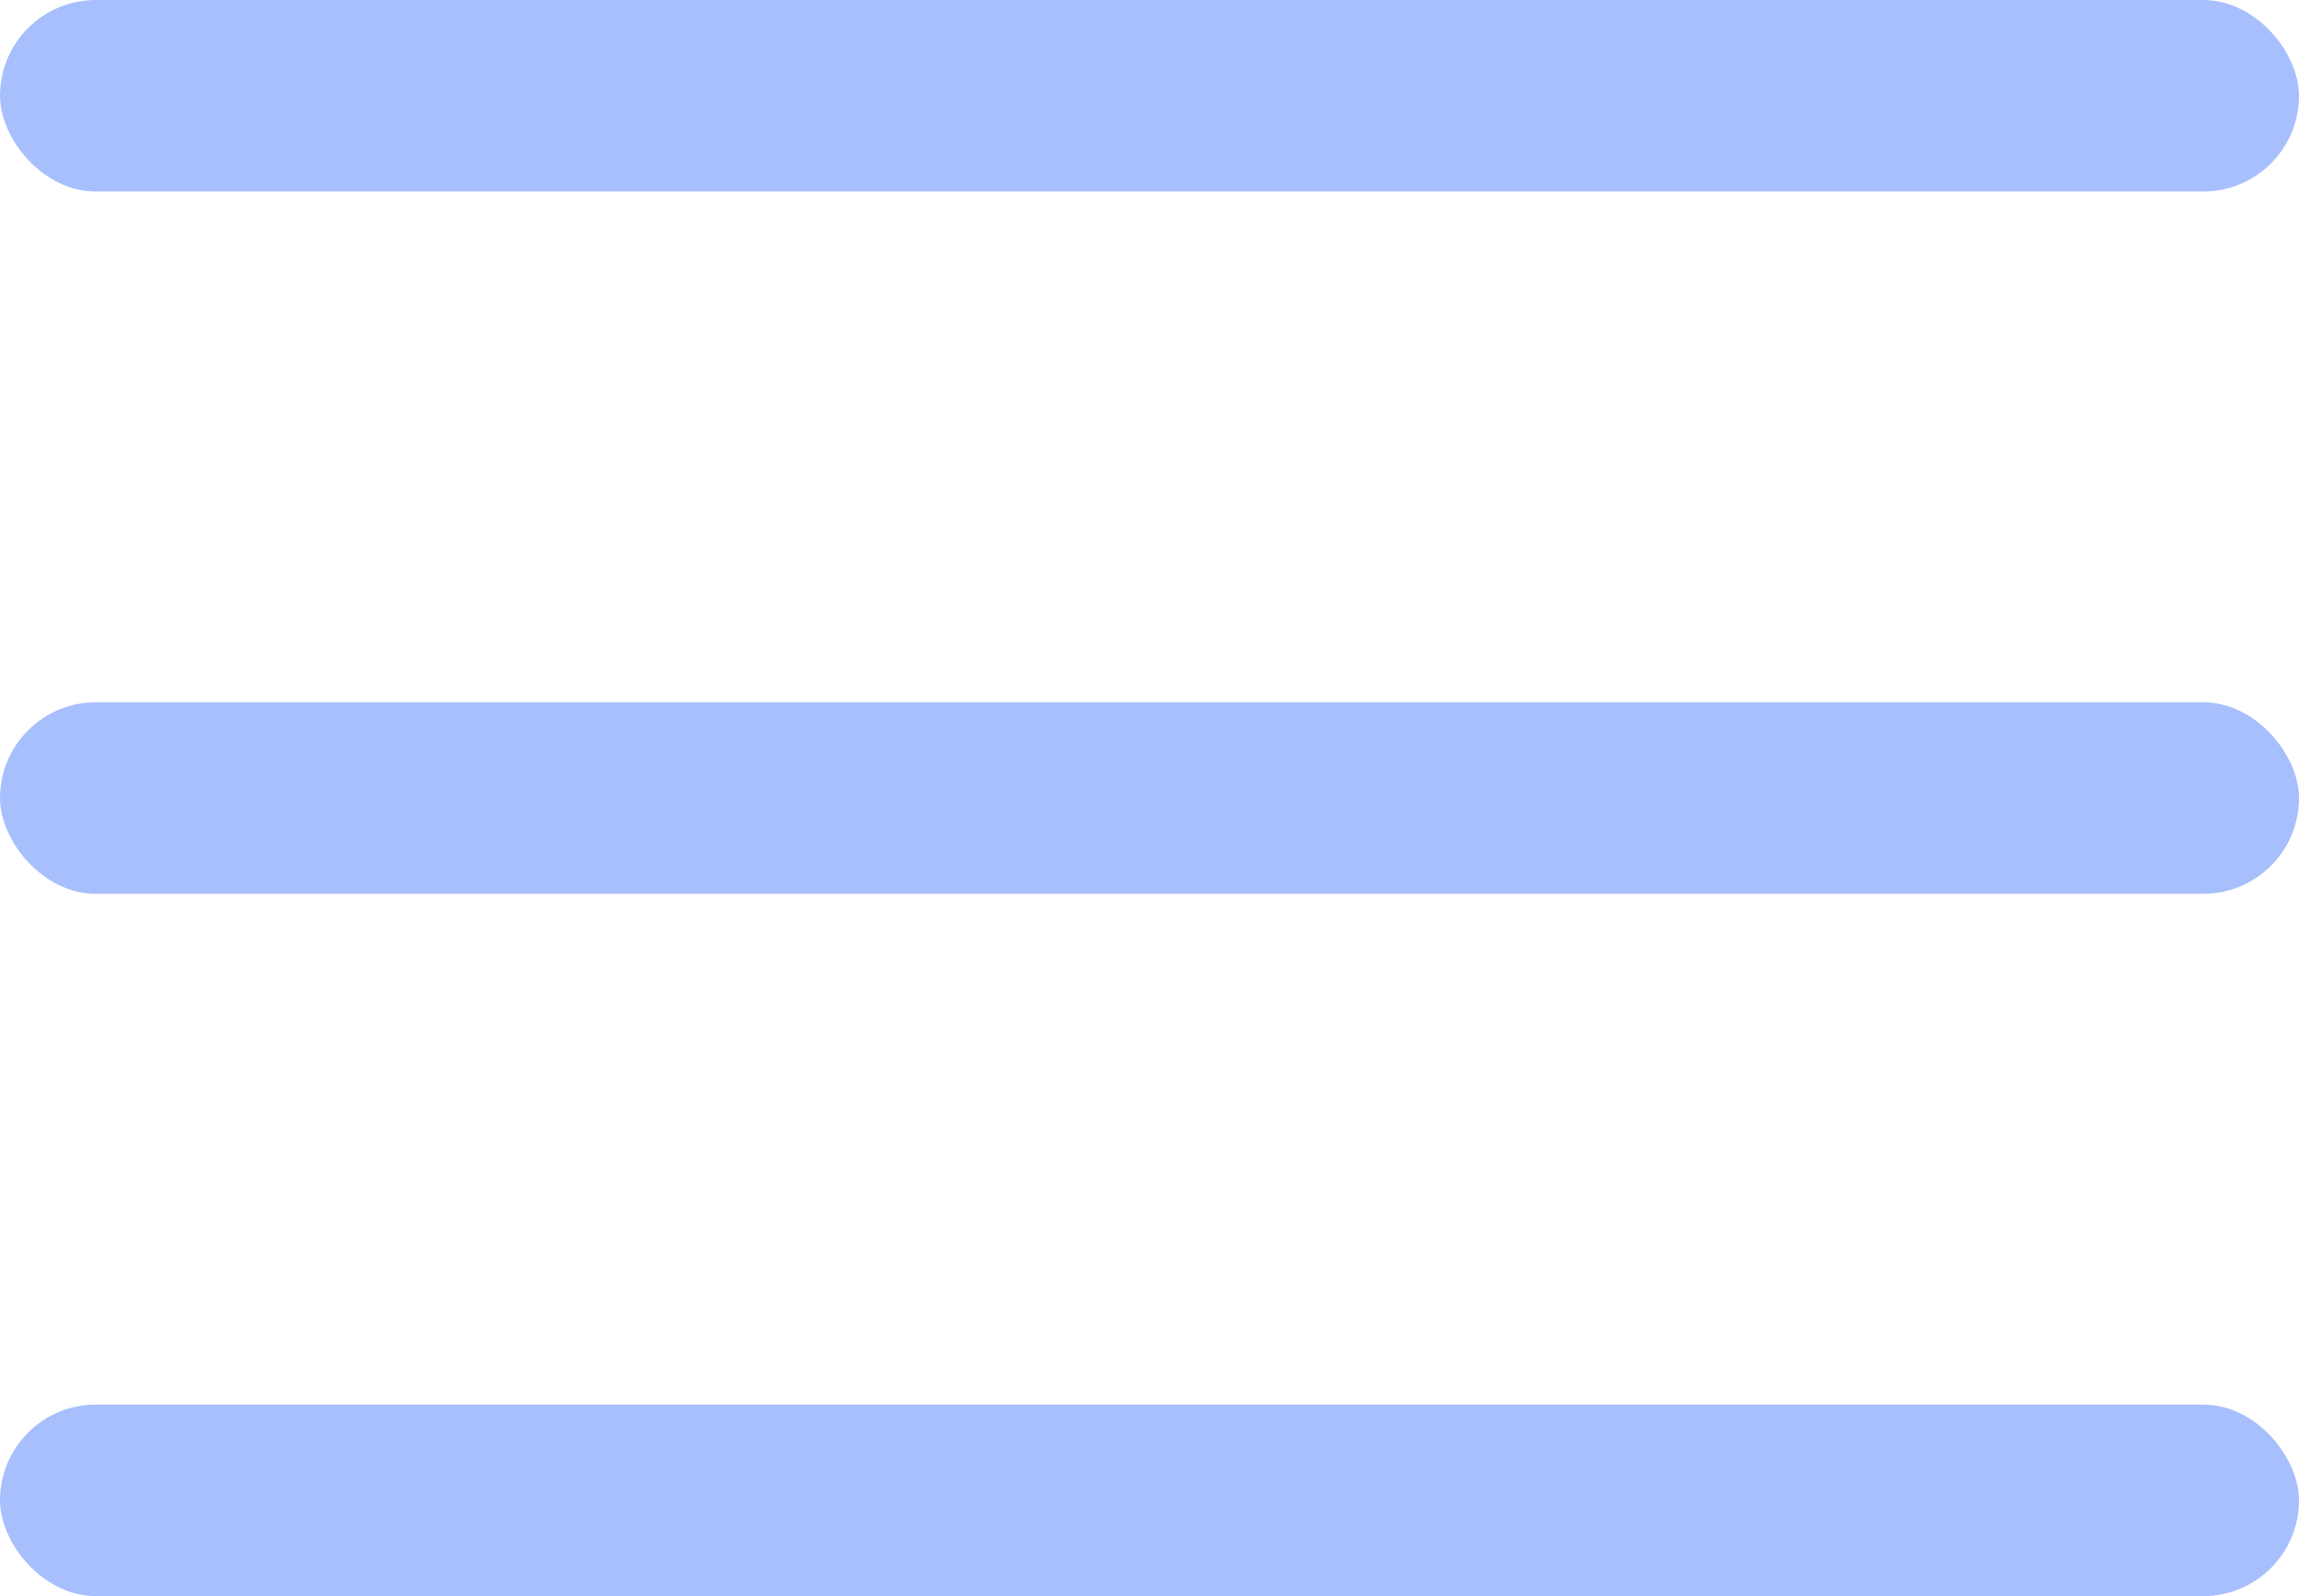
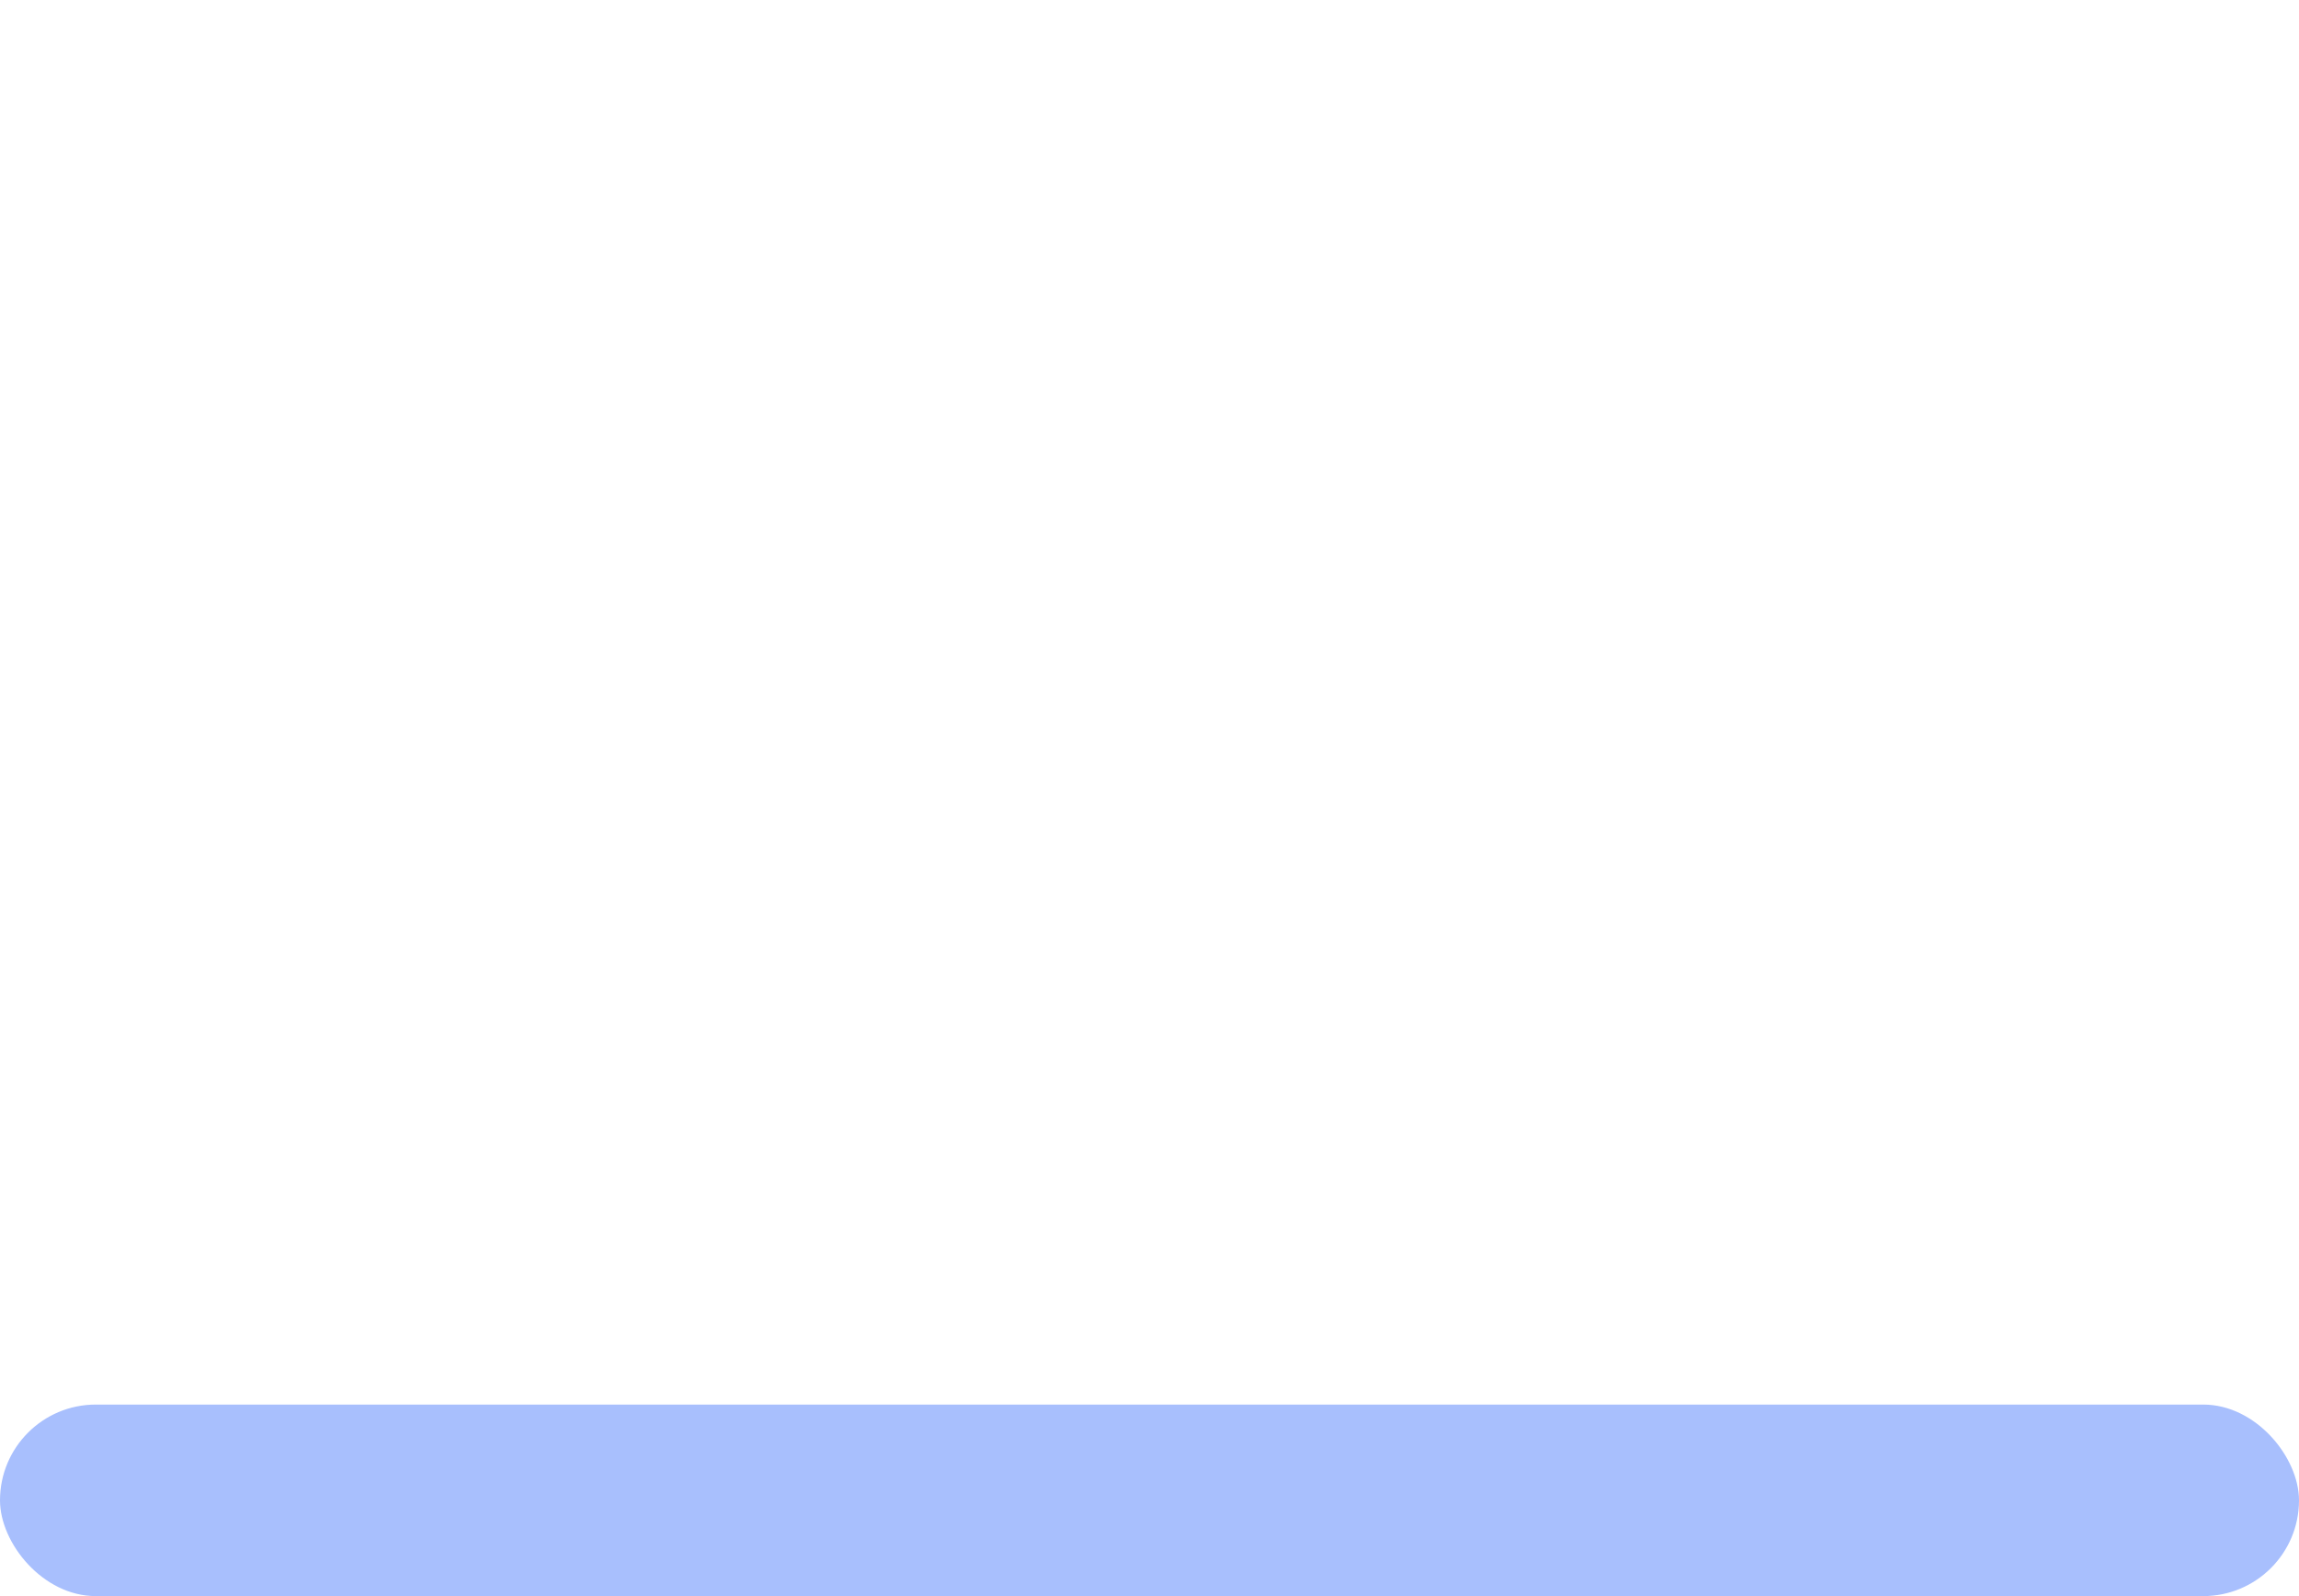
<svg xmlns="http://www.w3.org/2000/svg" width="36" height="25" viewBox="0 0 36 25" fill="none">
  <desc>
			Created with Pixso.
	</desc>
  <defs />
-   <rect id="Rectangle 7493" rx="1.5" width="36" height="3" fill="#A8BFFD" fill-opacity="1" />
-   <rect id="Rectangle 7494" y="11" rx="1.5" width="36" height="3" fill="#A8BFFD" fill-opacity="1" />
  <rect id="Rectangle 7495" y="22" rx="1.5" width="36" height="3" fill="#A8BFFD" fill-opacity="1" />
</svg>